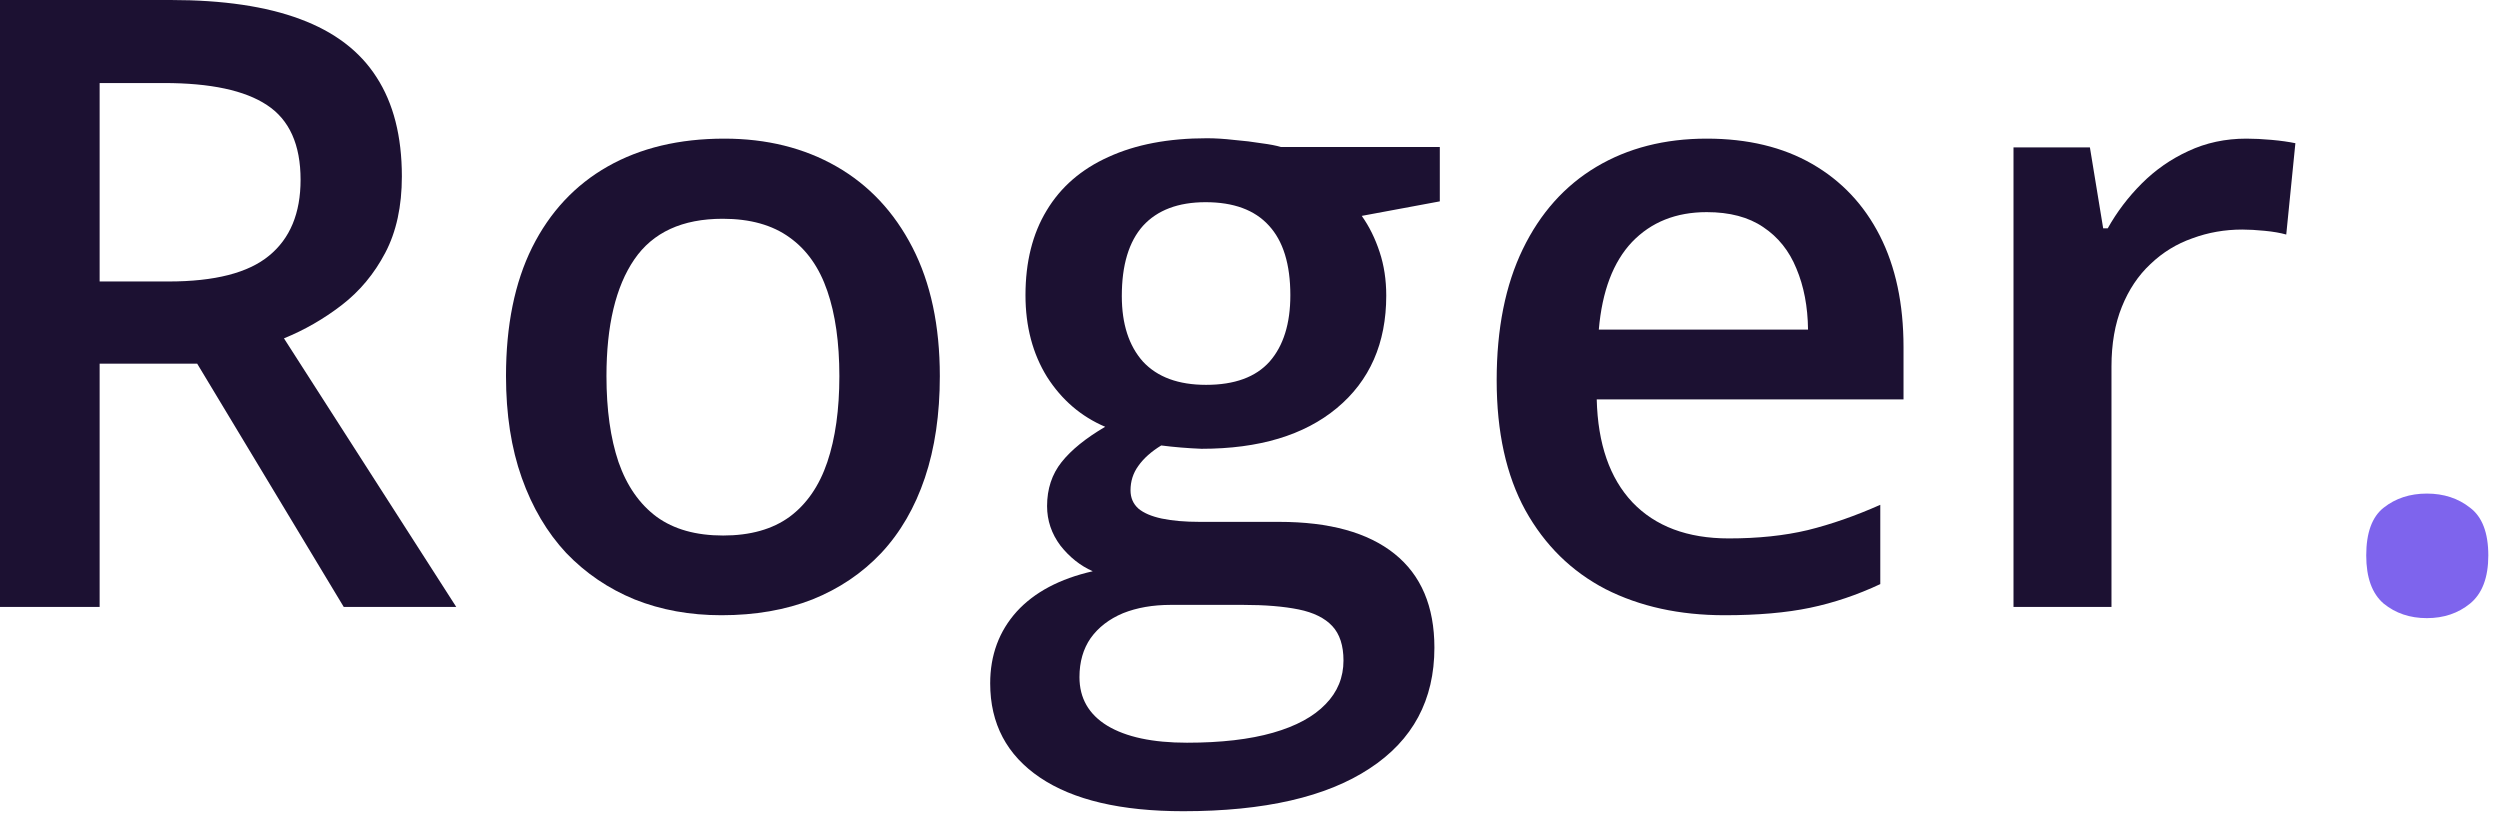
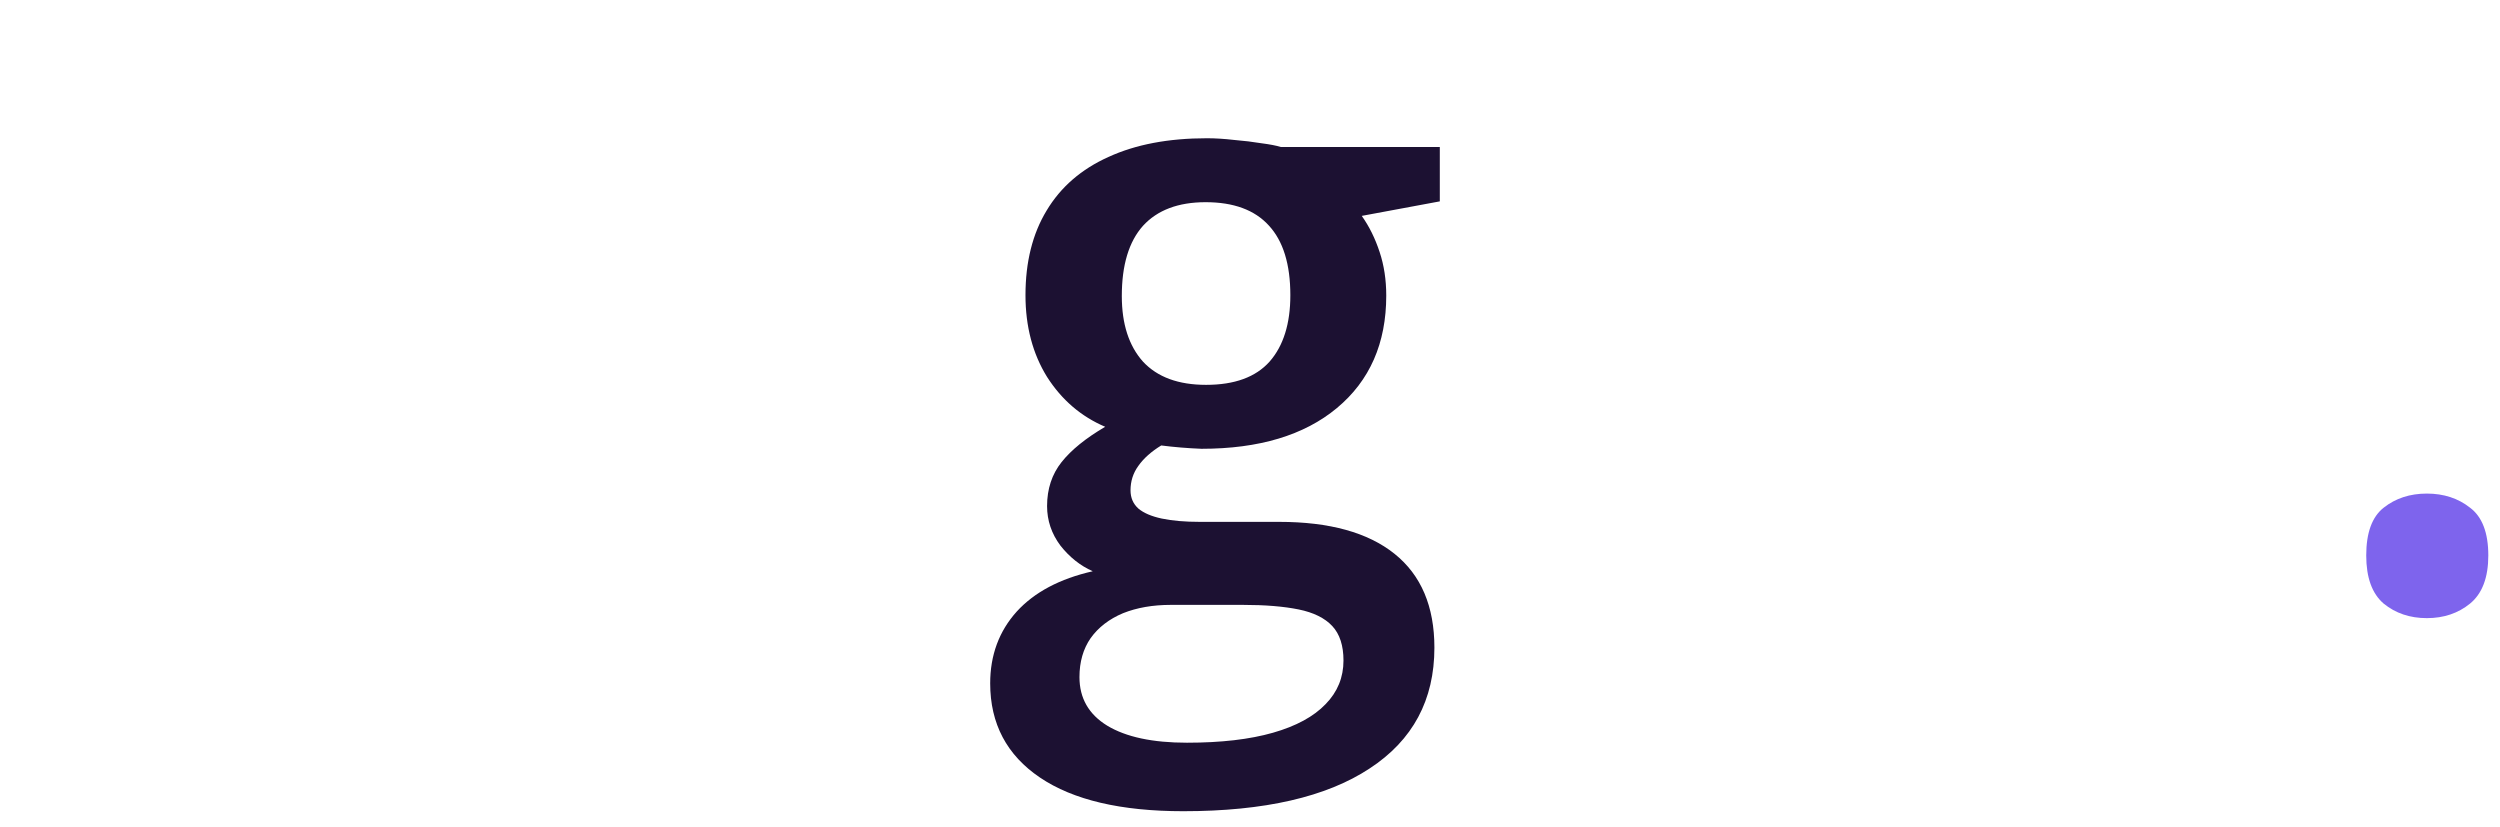
<svg xmlns="http://www.w3.org/2000/svg" width="130" height="43" viewBox="0 0 130 43" fill="none">
  <g clip-path="url(#clip0_6001_500)">
    <path d="M123.044 28.883C123.044 27.703 123.347 26.875 123.951 26.4C124.57 25.911 125.318 25.666 126.197 25.666C127.074 25.666 127.823 25.911 128.442 26.4C129.075 26.875 129.392 27.703 129.392 28.883C129.392 30.034 129.075 30.869 128.442 31.387C127.823 31.891 127.074 32.143 126.197 32.143C125.318 32.143 124.57 31.891 123.951 31.387C123.347 30.869 123.044 30.034 123.044 28.883Z" fill="#7E64ED" />
-     <path d="M116.813 7.209C117.216 7.209 117.655 7.231 118.13 7.274C118.604 7.317 119.014 7.375 119.36 7.447L118.885 12.196C118.583 12.11 118.209 12.045 117.762 12.002C117.331 11.959 116.942 11.937 116.597 11.937C115.69 11.937 114.826 12.088 114.006 12.391C113.186 12.678 112.459 13.124 111.826 13.729C111.193 14.319 110.696 15.06 110.337 15.953C109.976 16.845 109.797 17.881 109.797 19.061V31.561H104.702V7.663H108.675L109.365 11.872H109.603C110.078 11.023 110.667 10.246 111.372 9.541C112.078 8.836 112.883 8.274 113.791 7.857C114.711 7.425 115.719 7.209 116.813 7.209Z" fill="#1C1132" />
-     <path d="M88.751 7.209C90.88 7.209 92.708 7.648 94.234 8.526C95.759 9.404 96.933 10.649 97.753 12.261C98.573 13.873 98.983 15.802 98.983 18.047V20.767H83.03C83.087 23.084 83.706 24.868 84.886 26.12C86.081 27.372 87.751 27.998 89.895 27.998C91.42 27.998 92.787 27.855 93.997 27.567C95.22 27.265 96.479 26.826 97.775 26.25V30.373C96.58 30.934 95.364 31.345 94.126 31.604C92.889 31.863 91.406 31.992 89.679 31.992C87.333 31.992 85.268 31.539 83.483 30.632C81.713 29.711 80.324 28.344 79.317 26.531C78.324 24.717 77.827 22.465 77.827 19.774C77.827 17.097 78.281 14.823 79.187 12.952C80.094 11.081 81.368 9.656 83.008 8.677C84.649 7.699 86.563 7.209 88.751 7.209ZM88.751 11.031C87.153 11.031 85.858 11.549 84.865 12.585C83.886 13.621 83.31 15.139 83.138 17.14H94.018C94.004 15.945 93.802 14.887 93.414 13.966C93.04 13.045 92.464 12.326 91.686 11.808C90.924 11.29 89.945 11.031 88.751 11.031Z" fill="#1C1132" />
    <path d="M61.529 42.183C58.29 42.183 55.808 41.6 54.081 40.434C52.354 39.269 51.49 37.635 51.49 35.534C51.49 34.066 51.951 32.821 52.872 31.799C53.793 30.792 55.11 30.094 56.822 29.705C56.175 29.418 55.614 28.971 55.139 28.367C54.678 27.748 54.448 27.064 54.448 26.316C54.448 25.424 54.7 24.661 55.203 24.028C55.707 23.395 56.463 22.783 57.47 22.193C56.218 21.66 55.211 20.797 54.448 19.602C53.699 18.393 53.325 16.976 53.325 15.35C53.325 13.623 53.692 12.155 54.426 10.946C55.16 9.722 56.232 8.794 57.643 8.161C59.053 7.513 60.759 7.189 62.759 7.189C63.191 7.189 63.659 7.218 64.162 7.276C64.68 7.319 65.155 7.376 65.587 7.448C66.033 7.506 66.371 7.571 66.602 7.643H74.87V10.471L70.811 11.226C71.2 11.773 71.509 12.399 71.74 13.104C71.97 13.795 72.085 14.551 72.085 15.371C72.085 17.846 71.229 19.797 69.516 21.221C67.818 22.632 65.472 23.337 62.478 23.337C61.759 23.308 61.061 23.251 60.384 23.164C59.866 23.481 59.471 23.834 59.197 24.222C58.924 24.596 58.787 25.021 58.787 25.496C58.787 25.884 58.924 26.201 59.197 26.446C59.471 26.676 59.873 26.849 60.406 26.964C60.953 27.079 61.615 27.137 62.392 27.137H66.515C69.135 27.137 71.135 27.691 72.517 28.799C73.898 29.907 74.589 31.533 74.589 33.678C74.589 36.398 73.467 38.492 71.221 39.96C68.976 41.442 65.745 42.183 61.529 42.183ZM61.723 38.621C63.493 38.621 64.983 38.449 66.192 38.103C67.4 37.758 68.314 37.261 68.933 36.614C69.552 35.98 69.861 35.225 69.861 34.347C69.861 33.57 69.667 32.972 69.279 32.555C68.89 32.138 68.307 31.85 67.53 31.691C66.753 31.533 65.789 31.454 64.637 31.454H60.881C59.946 31.454 59.118 31.598 58.398 31.886C57.679 32.188 57.117 32.62 56.715 33.181C56.326 33.742 56.132 34.419 56.132 35.21C56.132 36.304 56.614 37.146 57.578 37.736C58.557 38.326 59.938 38.621 61.723 38.621ZM62.716 20.012C64.198 20.012 65.299 19.61 66.019 18.803C66.738 17.983 67.098 16.832 67.098 15.35C67.098 13.738 66.724 12.529 65.976 11.723C65.242 10.917 64.148 10.514 62.694 10.514C61.27 10.514 60.183 10.924 59.434 11.744C58.701 12.565 58.334 13.781 58.334 15.393C58.334 16.846 58.701 17.983 59.434 18.803C60.183 19.61 61.277 20.012 62.716 20.012Z" fill="#1C1132" />
-     <path d="M48.871 19.558C48.871 21.544 48.612 23.307 48.094 24.847C47.576 26.387 46.82 27.689 45.827 28.754C44.834 29.805 43.64 30.611 42.244 31.172C40.848 31.719 39.272 31.992 37.516 31.992C35.875 31.992 34.371 31.719 33.004 31.172C31.637 30.611 30.45 29.805 29.442 28.754C28.449 27.689 27.679 26.387 27.132 24.847C26.585 23.307 26.312 21.544 26.312 19.558C26.312 16.924 26.765 14.693 27.672 12.866C28.593 11.023 29.903 9.62 31.601 8.656C33.299 7.692 35.321 7.209 37.667 7.209C39.869 7.209 41.812 7.692 43.496 8.656C45.18 9.62 46.497 11.023 47.446 12.866C48.396 14.708 48.871 16.938 48.871 19.558ZM31.536 19.558C31.536 21.299 31.745 22.789 32.162 24.026C32.594 25.264 33.256 26.214 34.148 26.876C35.041 27.524 36.192 27.847 37.602 27.847C39.013 27.847 40.164 27.524 41.056 26.876C41.949 26.214 42.603 25.264 43.021 24.026C43.438 22.789 43.647 21.299 43.647 19.558C43.647 17.816 43.438 16.341 43.021 15.132C42.603 13.909 41.949 12.981 41.056 12.347C40.164 11.7 39.006 11.376 37.581 11.376C35.48 11.376 33.947 12.081 32.983 13.492C32.018 14.902 31.536 16.924 31.536 19.558Z" fill="#1C1132" />
-     <path d="M8.873 6.10352e-05C11.593 6.10352e-05 13.838 0.331 15.608 0.993C17.392 1.655 18.717 2.663 19.58 4.015C20.458 5.368 20.897 7.088 20.897 9.175C20.897 10.729 20.609 12.053 20.033 13.147C19.458 14.241 18.702 15.148 17.767 15.867C16.831 16.587 15.831 17.162 14.766 17.594L23.725 31.561H17.875L10.254 18.911H5.181V31.561H0V6.10352e-05H8.873ZM8.527 4.318H5.181V14.637H8.765C11.168 14.637 12.909 14.19 13.989 13.298C15.083 12.406 15.63 11.089 15.63 9.348C15.63 7.52 15.047 6.225 13.881 5.462C12.73 4.699 10.945 4.318 8.527 4.318Z" fill="#1C1132" />
  </g>
  <defs>
    <clipPath id="clip0_6001_500">
      <rect width="130" height="42.752" fill="white" />
    </clipPath>
  </defs>
</svg>